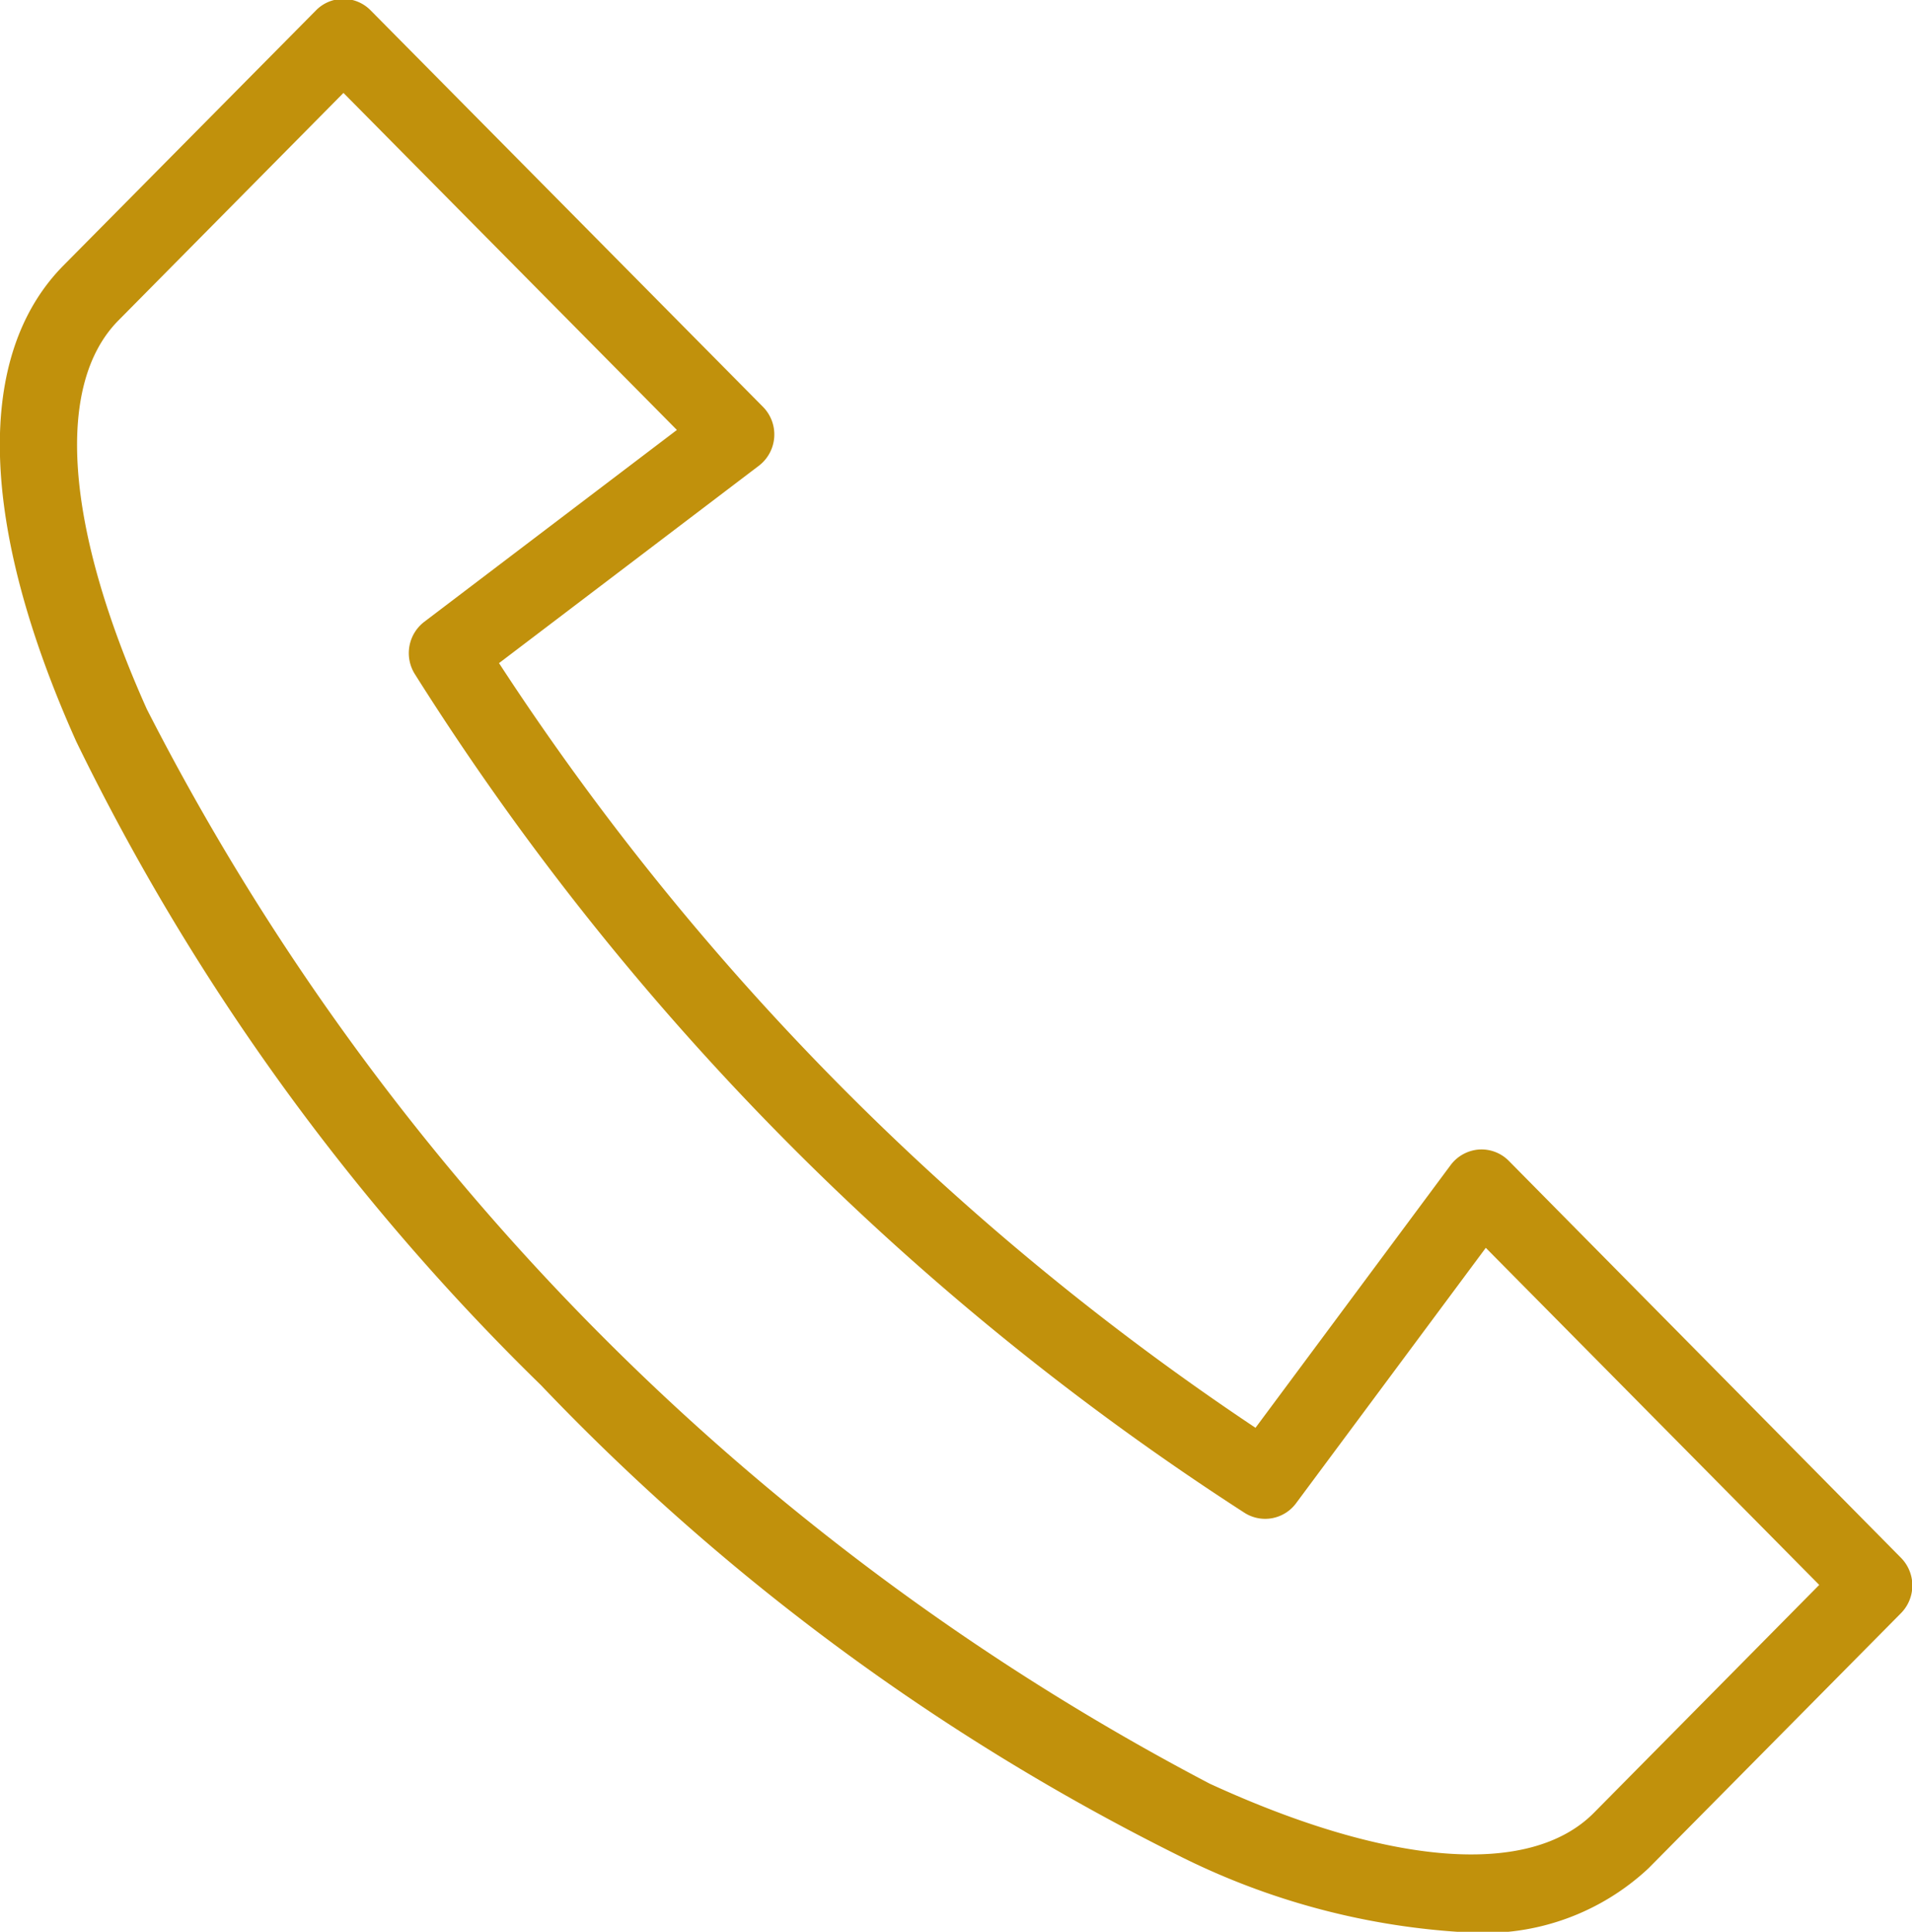
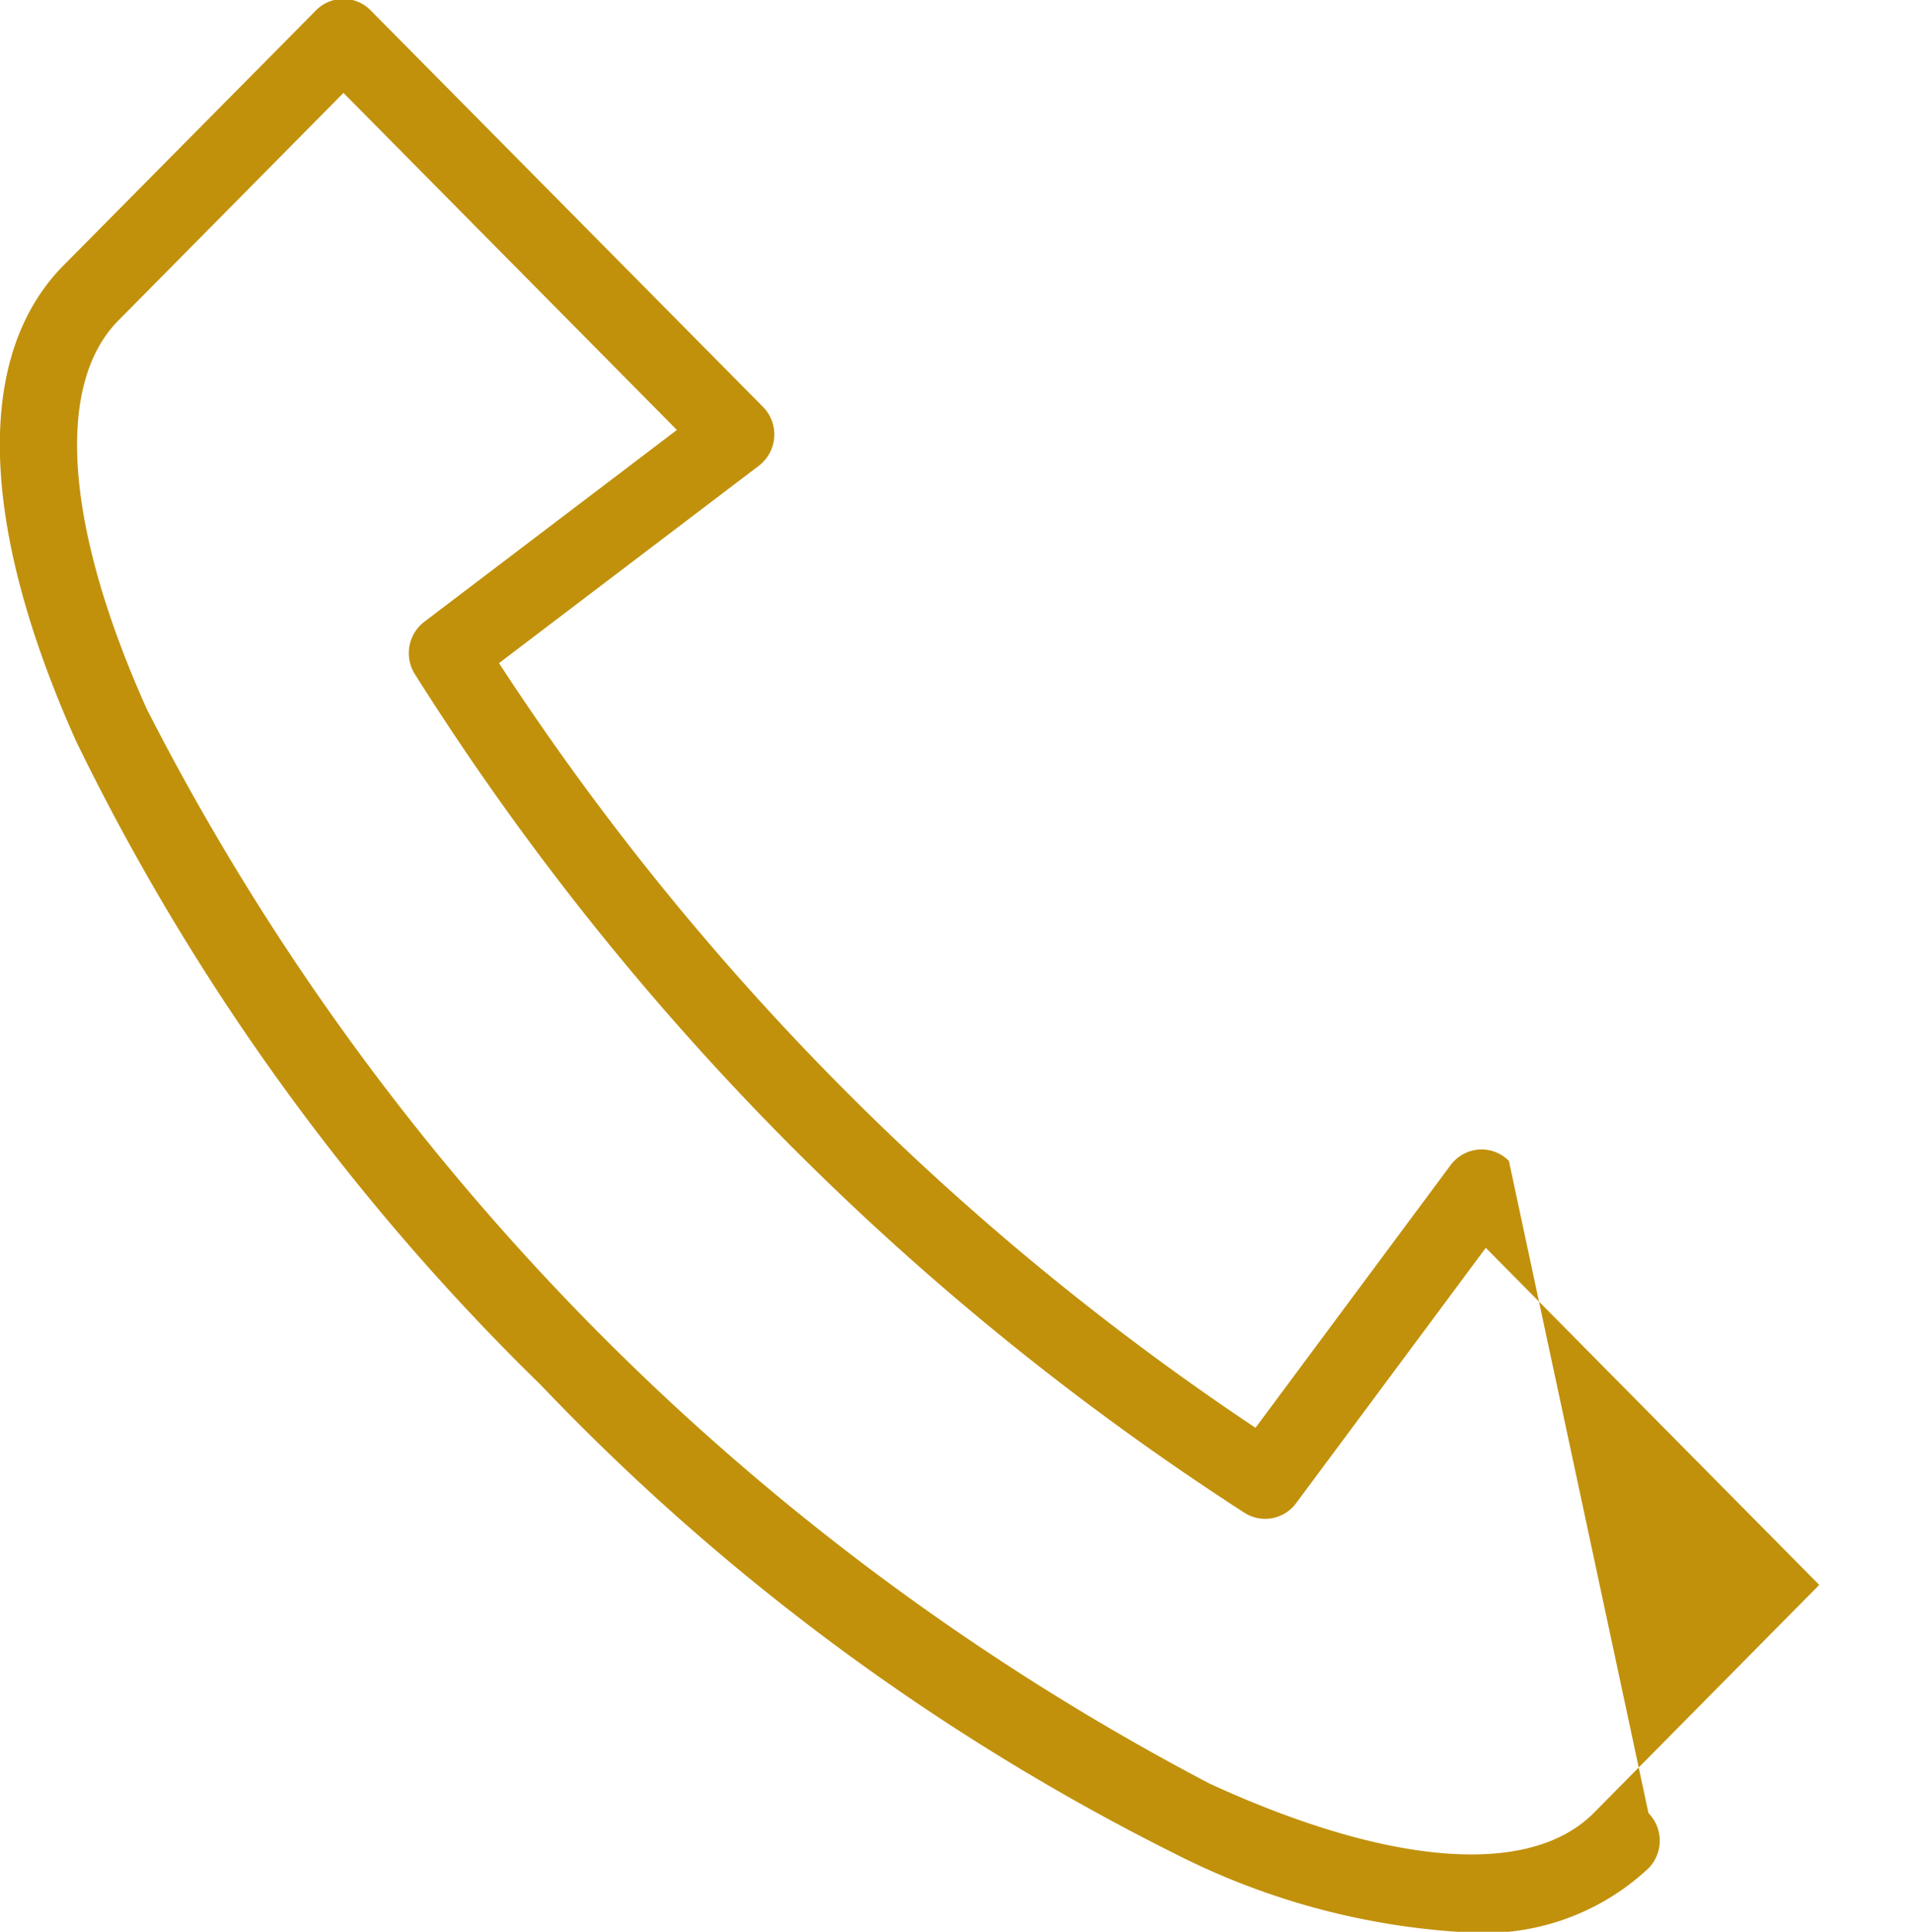
<svg xmlns="http://www.w3.org/2000/svg" width="39.469" height="39.875" viewBox="0 0 39.469 39.875">
  <defs>
    <style>
      .cls-1 {
        fill: #c1910c;
        fill-rule: evenodd;
      }
    </style>
  </defs>
-   <path id="シェイプ_564" data-name="シェイプ 564" class="cls-1" d="M438.554,402.433a0.793,0.793,0,0,0-.62-0.236,0.805,0.805,0,0,0-.582.32l-4.029,5.424a55.206,55.206,0,0,1-15.616-15.784l5.365-4.075a0.812,0.812,0,0,0,.085-1.214l-8.1-8.185a0.79,0.79,0,0,0-1.128,0l-5.213,5.266c-1.838,1.86-1.744,5.35.265,9.828a47.762,47.762,0,0,0,9.592,13.284,47.263,47.263,0,0,0,13.143,9.7,15.053,15.053,0,0,0,6.059,1.6,4.954,4.954,0,0,0,3.66-1.327l5.214-5.268a0.814,0.814,0,0,0,0-1.14Zm1.756,13.454c-1.314,1.329-4.206,1.111-7.932-.6a51.473,51.473,0,0,1-21.941-22.18c-1.69-3.768-1.9-6.69-.59-8.02l4.649-4.7,6.883,6.957-5.216,3.961a0.814,0.814,0,0,0-.2,1.068,56.36,56.36,0,0,0,17.14,17.327,0.793,0.793,0,0,0,1.056-.2l3.918-5.274,6.883,6.958Z" transform="translate(-407.406 -378.469)" />
+   <path id="シェイプ_564" data-name="シェイプ 564" class="cls-1" d="M438.554,402.433a0.793,0.793,0,0,0-.62-0.236,0.805,0.805,0,0,0-.582.32l-4.029,5.424a55.206,55.206,0,0,1-15.616-15.784l5.365-4.075a0.812,0.812,0,0,0,.085-1.214l-8.1-8.185a0.79,0.79,0,0,0-1.128,0l-5.213,5.266c-1.838,1.86-1.744,5.35.265,9.828a47.762,47.762,0,0,0,9.592,13.284,47.263,47.263,0,0,0,13.143,9.7,15.053,15.053,0,0,0,6.059,1.6,4.954,4.954,0,0,0,3.66-1.327a0.814,0.814,0,0,0,0-1.14Zm1.756,13.454c-1.314,1.329-4.206,1.111-7.932-.6a51.473,51.473,0,0,1-21.941-22.18c-1.69-3.768-1.9-6.69-.59-8.02l4.649-4.7,6.883,6.957-5.216,3.961a0.814,0.814,0,0,0-.2,1.068,56.36,56.36,0,0,0,17.14,17.327,0.793,0.793,0,0,0,1.056-.2l3.918-5.274,6.883,6.958Z" transform="translate(-407.406 -378.469)" />
</svg>